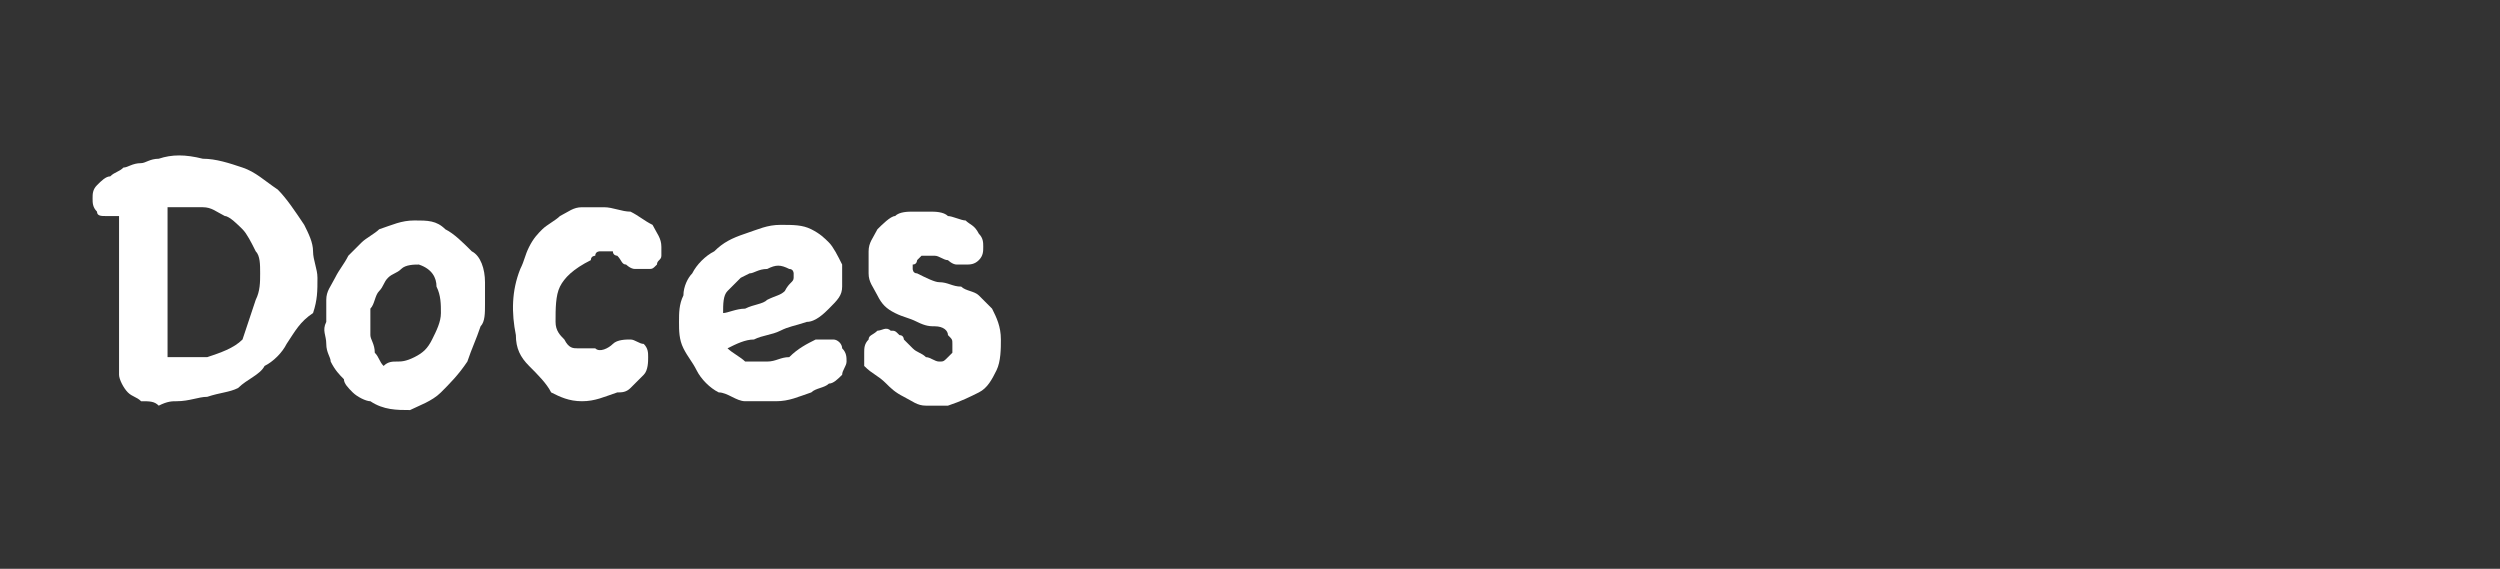
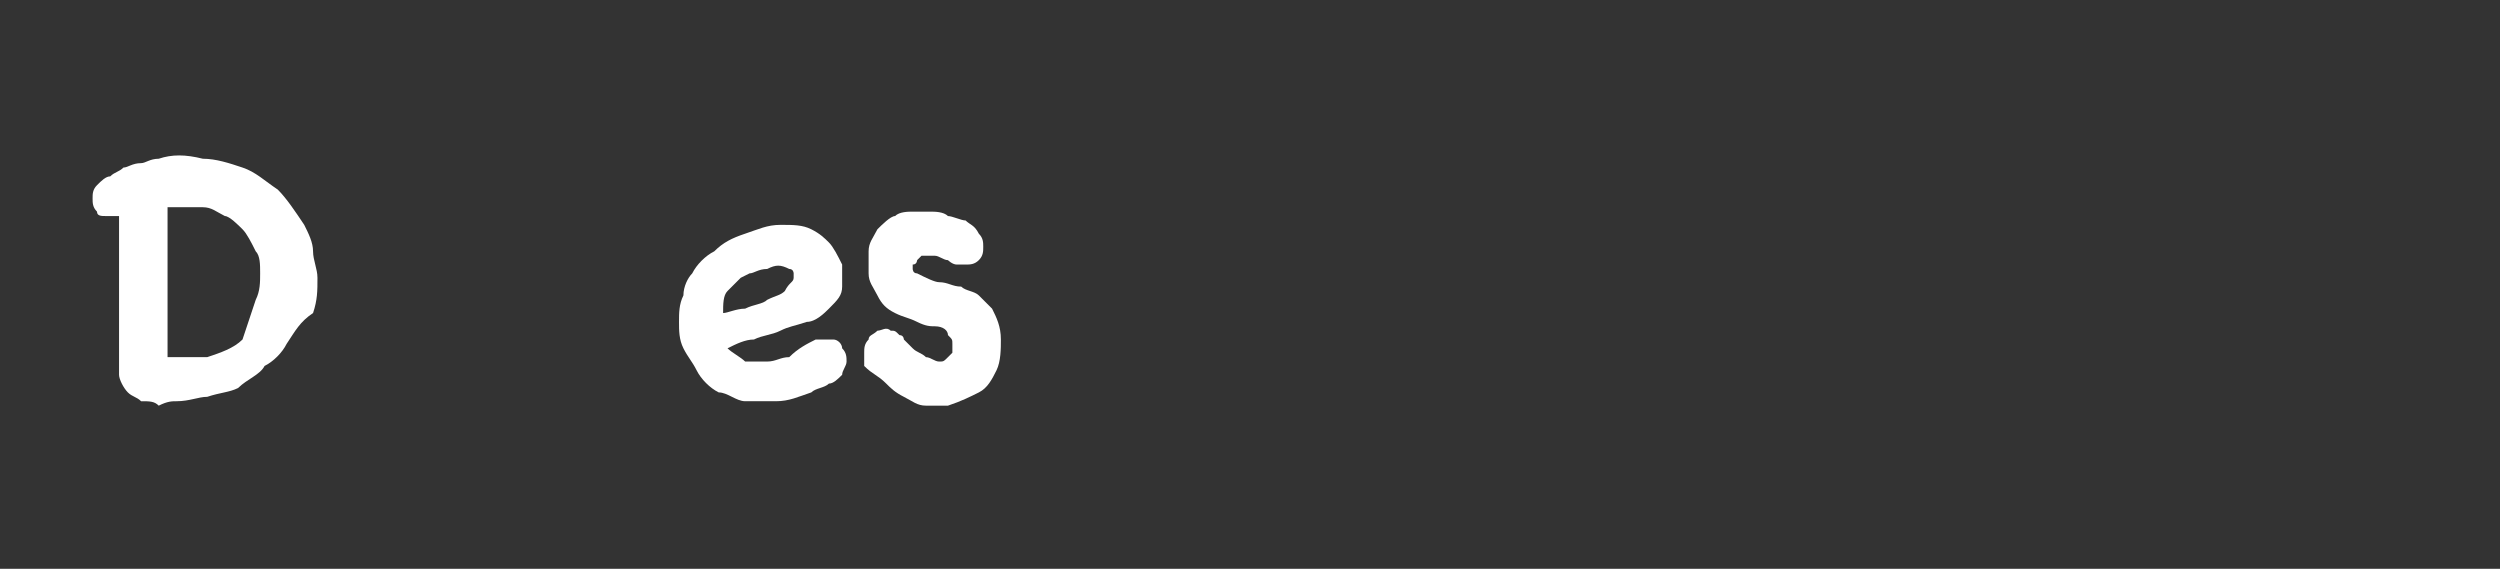
<svg xmlns="http://www.w3.org/2000/svg" version="1.1" id="Camada_1" x="0px" y="0px" viewBox="0 8.5 56.7 12.9" style="enable-background:new 0 8.5 56.7 12.9;" xml:space="preserve">
  <rect x="0" y="8.5" width="56.7" height="12.9" fill="#333333" stroke="none" />
  <style type="text/css">
	.st0{fill:#FFFFFF;}
</style>
  <path id="XMLID_14_" class="st0" d="M3.2,17.6c-0.1-0.1-0.2-0.1-0.3-0.2S2.7,17.1,2.7,17v-3.6c-0.1,0-0.2,0-0.3,0s-0.2,0-0.2-0.1  c-0.1-0.1-0.1-0.2-0.1-0.3s0-0.2,0.1-0.3s0.2-0.2,0.3-0.2c0.1-0.1,0.2-0.1,0.3-0.2c0.1,0,0.2-0.1,0.4-0.1c0.1,0,0.2-0.1,0.4-0.1  c0.3-0.1,0.6-0.1,1,0c0.3,0,0.6,0.1,0.9,0.2c0.3,0.1,0.5,0.3,0.8,0.5c0.2,0.2,0.4,0.5,0.6,0.8C7,13.8,7.1,14,7.1,14.2  s0.1,0.4,0.1,0.6c0,0.3,0,0.5-0.1,0.8c-0.3,0.2-0.4,0.4-0.6,0.7c-0.1,0.2-0.3,0.4-0.5,0.5c-0.1,0.2-0.4,0.3-0.6,0.5  c-0.2,0.1-0.4,0.1-0.7,0.2c-0.2,0-0.4,0.1-0.7,0.1c-0.1,0-0.2,0-0.4,0.1C3.5,17.6,3.4,17.6,3.2,17.6L3.2,17.6z M4.2,13.2  c-0.1,0-0.1,0-0.2,0c-0.1,0-0.1,0-0.2,0v3.4h0.1c0,0,0,0,0.1,0c0,0,0,0,0.1,0s0.1,0,0.2,0s0.1,0,0.1,0h0.1c0,0,0.1,0,0.2,0  c0.3-0.1,0.6-0.2,0.8-0.4c0.1-0.3,0.2-0.6,0.3-0.9c0.1-0.2,0.1-0.4,0.1-0.6s0-0.4-0.1-0.5c-0.1-0.2-0.2-0.4-0.3-0.5  c-0.1-0.1-0.3-0.3-0.4-0.3c-0.2-0.1-0.3-0.2-0.5-0.2C4.5,13.2,4.3,13.2,4.2,13.2z" />
-   <path id="XMLID_11_" class="st0" d="M7.4,15.3c0-0.2,0.1-0.3,0.2-0.5s0.2-0.3,0.3-0.5C8,14.2,8.1,14.1,8.2,14  c0.1-0.1,0.3-0.2,0.4-0.3c0.3-0.1,0.5-0.2,0.8-0.2s0.5,0,0.7,0.2c0.2,0.1,0.4,0.3,0.6,0.5c0.2,0.1,0.3,0.4,0.3,0.7  c0,0.2,0,0.4,0,0.5c0,0.2,0,0.4-0.1,0.5c-0.1,0.3-0.2,0.5-0.3,0.8c-0.2,0.3-0.4,0.5-0.6,0.7c-0.2,0.2-0.5,0.3-0.7,0.4  c-0.3,0-0.6,0-0.9-0.2c-0.1,0-0.3-0.1-0.4-0.2s-0.2-0.2-0.2-0.3c-0.1-0.1-0.2-0.2-0.3-0.4c0-0.1-0.1-0.2-0.1-0.4s-0.1-0.3,0-0.5  C7.4,15.6,7.4,15.5,7.4,15.3L7.4,15.3z M8.4,15.5c0,0.1,0,0.2,0,0.3s0,0.2,0,0.3c0,0.1,0.1,0.2,0.1,0.4c0.1,0.1,0.1,0.2,0.2,0.3  c0.1-0.1,0.2-0.1,0.3-0.1s0.2,0,0.4-0.1s0.3-0.2,0.4-0.4C9.9,16,10,15.8,10,15.6c0-0.2,0-0.4-0.1-0.6c0-0.2-0.1-0.4-0.4-0.5  c-0.1,0-0.3,0-0.4,0.1c-0.1,0.1-0.2,0.1-0.3,0.2c-0.1,0.1-0.1,0.2-0.2,0.3C8.5,15.2,8.5,15.4,8.4,15.5z" />
-   <path id="XMLID_9_" class="st0" d="M13.9,16.3c0.1-0.1,0.3-0.1,0.4-0.1c0.1,0,0.2,0.1,0.3,0.1c0.1,0.1,0.1,0.2,0.1,0.3  s0,0.3-0.1,0.4s-0.2,0.2-0.3,0.3s-0.2,0.1-0.3,0.1c-0.3,0.1-0.5,0.2-0.8,0.2s-0.5-0.1-0.7-0.2c-0.1-0.2-0.3-0.4-0.5-0.6  s-0.3-0.4-0.3-0.7c-0.1-0.5-0.1-1,0.1-1.5c0.1-0.2,0.1-0.3,0.2-0.5c0.1-0.2,0.2-0.3,0.3-0.4c0.1-0.1,0.3-0.2,0.4-0.3  c0.2-0.1,0.3-0.2,0.5-0.2c0.1,0,0.3,0,0.5,0s0.4,0.1,0.6,0.1c0.2,0.1,0.3,0.2,0.5,0.3c0.1,0.2,0.2,0.3,0.2,0.5c0,0.1,0,0.2,0,0.2  c0,0.1-0.1,0.1-0.1,0.2c-0.1,0.1-0.1,0.1-0.2,0.1c-0.1,0-0.2,0-0.3,0s-0.2-0.1-0.2-0.1c-0.1,0-0.1-0.1-0.2-0.2c0,0-0.1,0-0.1-0.1  h-0.1h-0.2c0,0-0.1,0-0.1,0.1c0,0-0.1,0-0.1,0.1c-0.4,0.2-0.6,0.4-0.7,0.6s-0.1,0.5-0.1,0.8c0,0.2,0.1,0.3,0.2,0.4  c0.1,0.2,0.2,0.2,0.3,0.2s0.2,0,0.4,0C13.6,16.5,13.8,16.4,13.9,16.3L13.9,16.3z" />
  <path id="XMLID_6_" class="st0" d="M18.5,16.2c0.1,0,0.3,0,0.4,0s0.2,0.1,0.2,0.2c0.1,0.1,0.1,0.2,0.1,0.3s-0.1,0.2-0.1,0.3  c-0.1,0.1-0.2,0.2-0.3,0.2c-0.1,0.1-0.3,0.1-0.4,0.2c-0.3,0.1-0.5,0.2-0.8,0.2s-0.5,0-0.7,0s-0.4-0.2-0.6-0.2  c-0.2-0.1-0.4-0.3-0.5-0.5s-0.2-0.3-0.3-0.5s-0.1-0.4-0.1-0.6s0-0.4,0.1-0.6c0-0.2,0.1-0.4,0.2-0.5c0.1-0.2,0.3-0.4,0.5-0.5  c0.2-0.2,0.4-0.3,0.7-0.4c0.3-0.1,0.5-0.2,0.8-0.2s0.5,0,0.7,0.1s0.3,0.2,0.4,0.3s0.2,0.3,0.3,0.5c0,0.2,0,0.4,0,0.5  c0,0.2-0.1,0.3-0.3,0.5c-0.1,0.1-0.3,0.3-0.5,0.3c-0.3,0.1-0.4,0.1-0.6,0.2c-0.2,0.1-0.4,0.1-0.6,0.2c-0.2,0-0.4,0.1-0.6,0.2  c0.1,0.1,0.3,0.2,0.4,0.3c0.2,0,0.3,0,0.5,0s0.3-0.1,0.5-0.1C18.1,16.4,18.3,16.3,18.5,16.2L18.5,16.2z M16.8,14.8  c-0.1,0.1-0.2,0.2-0.3,0.3c-0.1,0.1-0.1,0.3-0.1,0.5c0.1,0,0.3-0.1,0.5-0.1c0.2-0.1,0.4-0.1,0.5-0.2c0.2-0.1,0.3-0.1,0.4-0.2  c0.1-0.2,0.2-0.2,0.2-0.3v-0.1c0,0,0-0.1-0.1-0.1c-0.2-0.1-0.3-0.1-0.5,0c-0.2,0-0.3,0.1-0.4,0.1L16.8,14.8z" />
  <path id="XMLID_4_" class="st0" d="M19.6,16.8c0-0.1,0-0.2,0-0.3s0-0.2,0.1-0.3c0-0.1,0.1-0.1,0.2-0.2c0.1,0,0.2-0.1,0.3,0  c0.1,0,0.1,0,0.2,0.1c0.1,0,0.1,0.1,0.1,0.1l0.1,0.1l0.1,0.1c0.1,0.1,0.2,0.1,0.3,0.2c0.1,0,0.2,0.1,0.3,0.1c0.1,0,0.1,0,0.2-0.1  l0.1-0.1c0-0.1,0-0.1,0-0.2s0-0.1-0.1-0.2c0-0.1-0.1-0.2-0.3-0.2c-0.1,0-0.2,0-0.4-0.1s-0.3-0.1-0.5-0.2s-0.3-0.2-0.4-0.4  s-0.2-0.3-0.2-0.5s0-0.4,0-0.5c0-0.2,0.1-0.3,0.2-0.5c0.1-0.1,0.3-0.3,0.4-0.3c0.1-0.1,0.3-0.1,0.4-0.1s0.3,0,0.4,0s0.3,0,0.4,0.1  c0.1,0,0.3,0.1,0.4,0.1c0.1,0.1,0.2,0.1,0.3,0.3c0.1,0.1,0.1,0.2,0.1,0.3s0,0.2-0.1,0.3s-0.2,0.1-0.3,0.1c-0.1,0-0.2,0-0.2,0  c-0.1,0-0.2-0.1-0.2-0.1c-0.1,0-0.2-0.1-0.3-0.1c-0.1,0-0.2,0-0.3,0c0,0,0,0-0.1,0.1c0,0,0,0.1-0.1,0.1v0.1c0,0,0,0.1,0.1,0.1  c0.2,0.1,0.4,0.2,0.5,0.2c0.2,0,0.3,0.1,0.5,0.1c0.1,0.1,0.3,0.1,0.4,0.2c0.1,0.1,0.2,0.2,0.3,0.3c0.1,0.2,0.2,0.4,0.2,0.7  c0,0.2,0,0.5-0.1,0.7s-0.2,0.4-0.4,0.5c-0.2,0.1-0.4,0.2-0.7,0.3c-0.2,0-0.3,0-0.5,0s-0.3-0.1-0.5-0.2s-0.3-0.2-0.4-0.3  C19.9,17,19.8,17,19.6,16.8L19.6,16.8z" />
</svg>